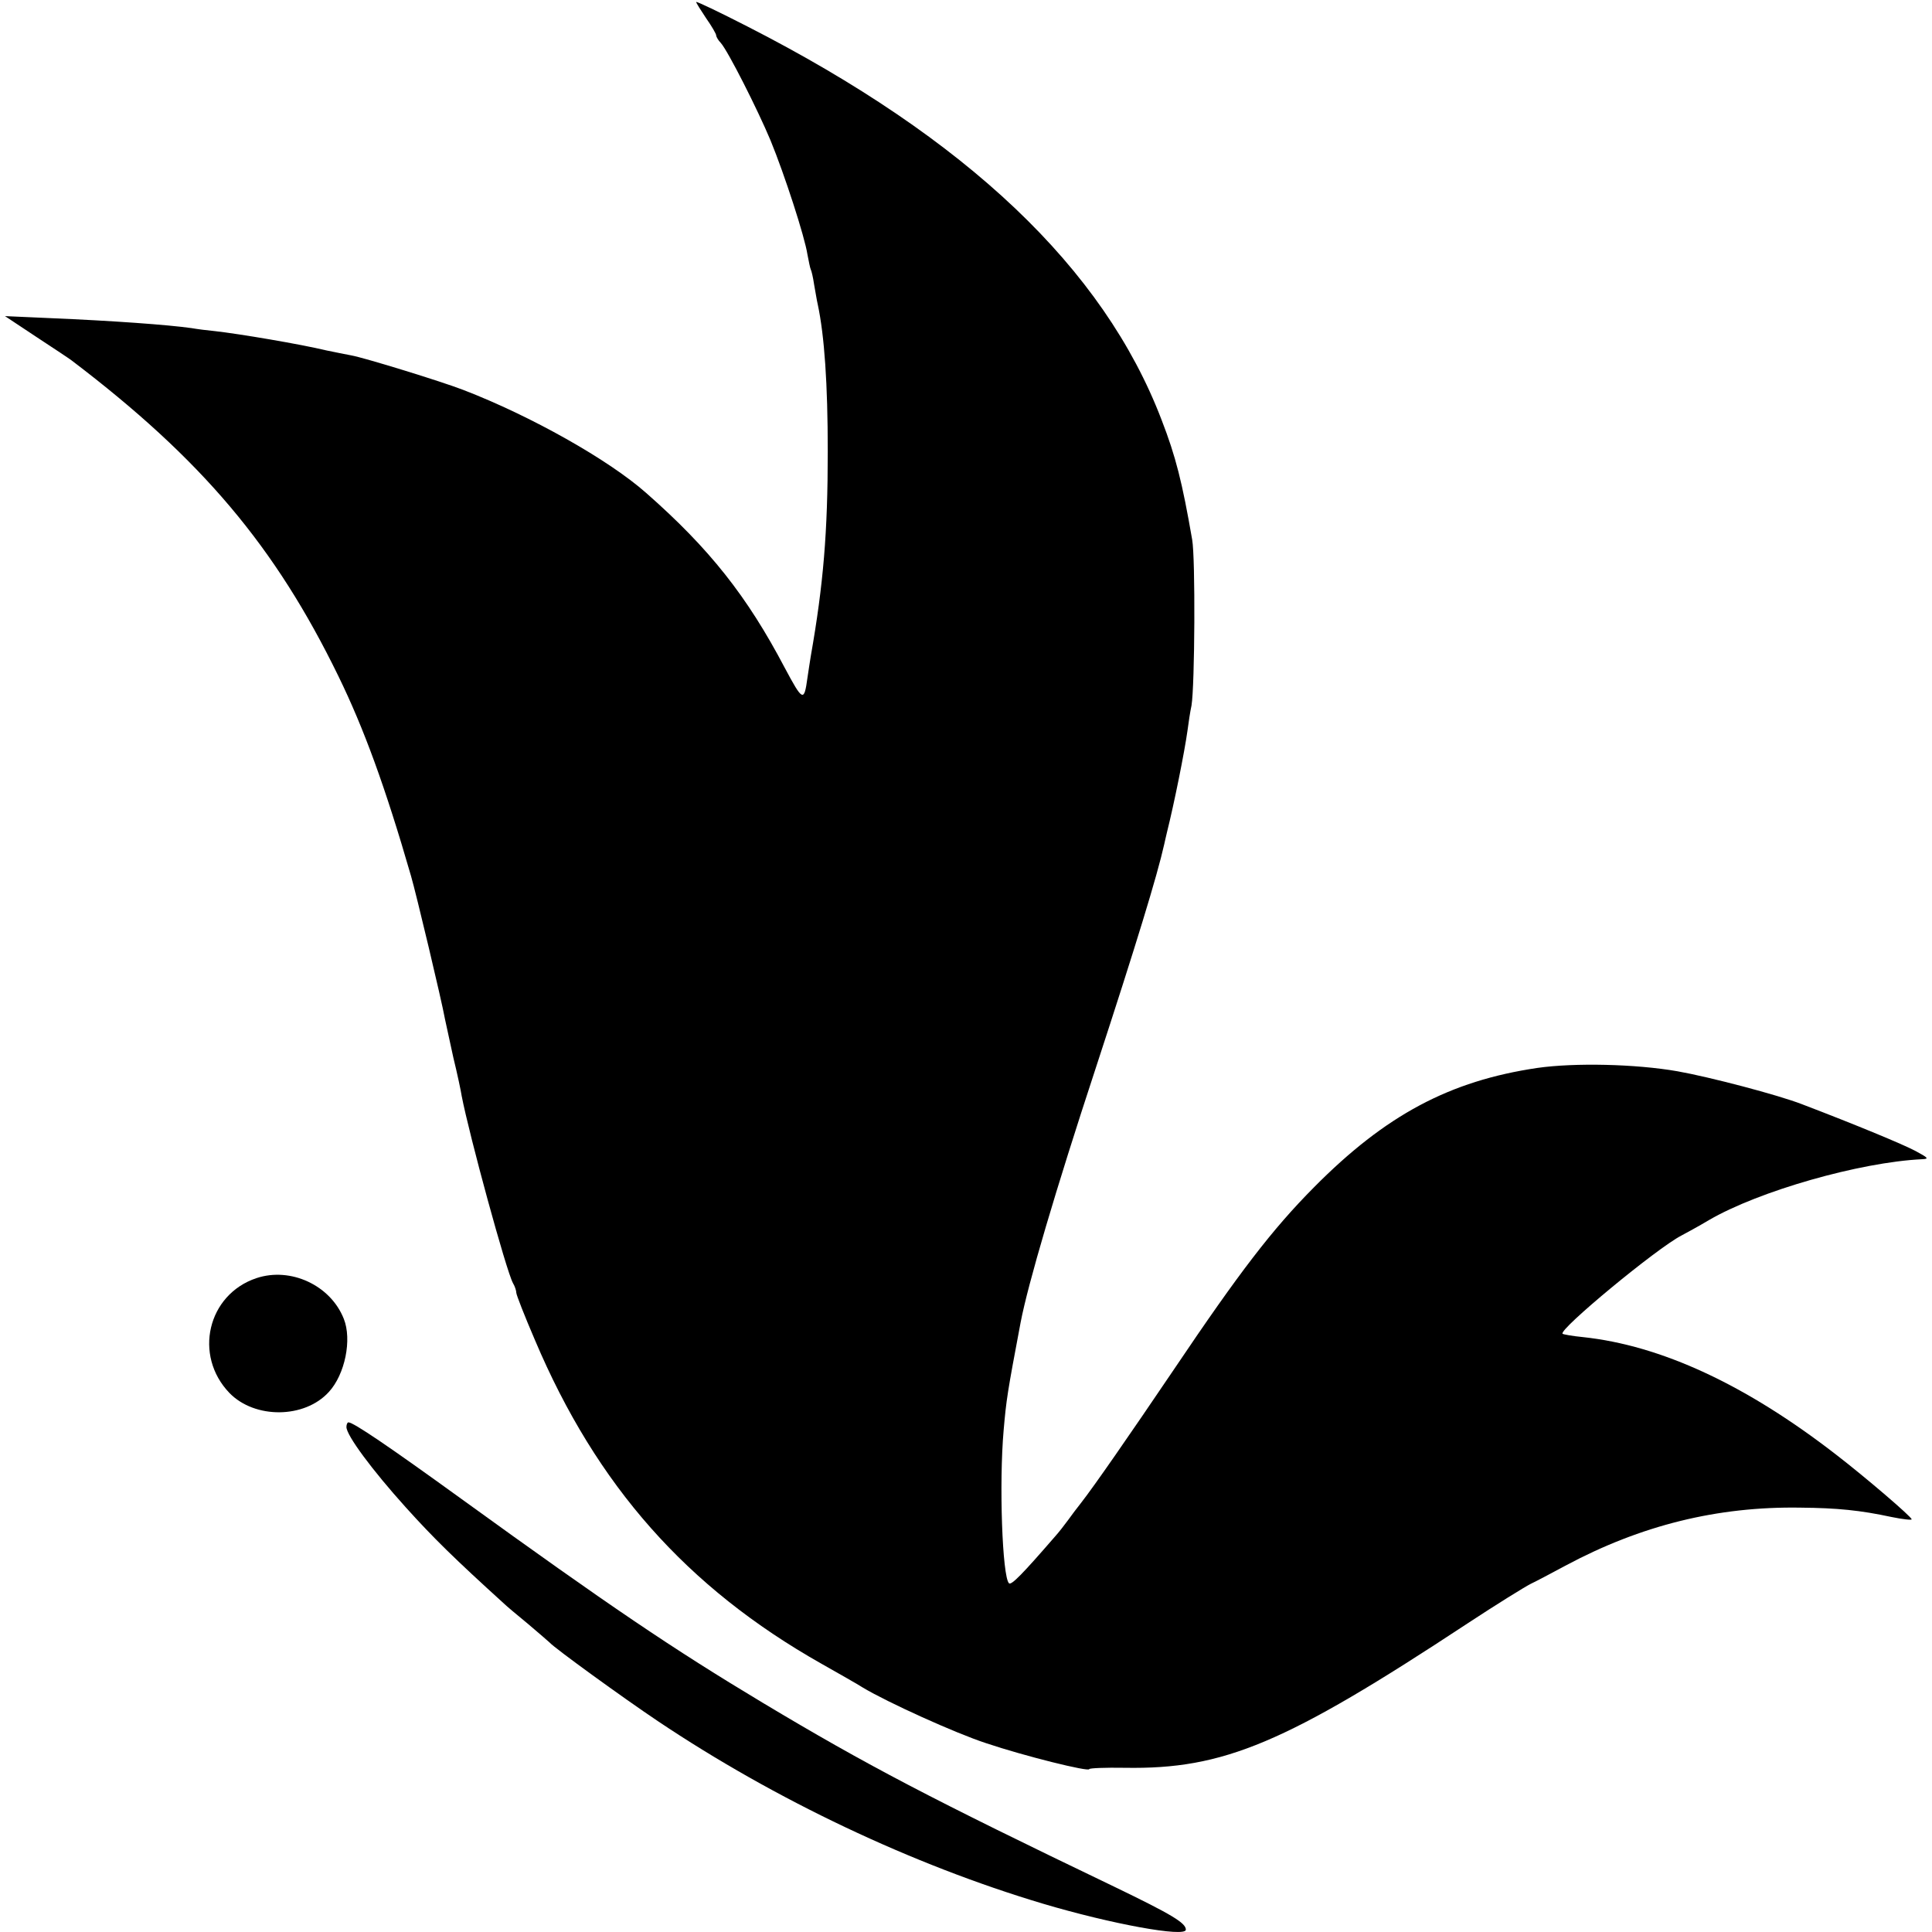
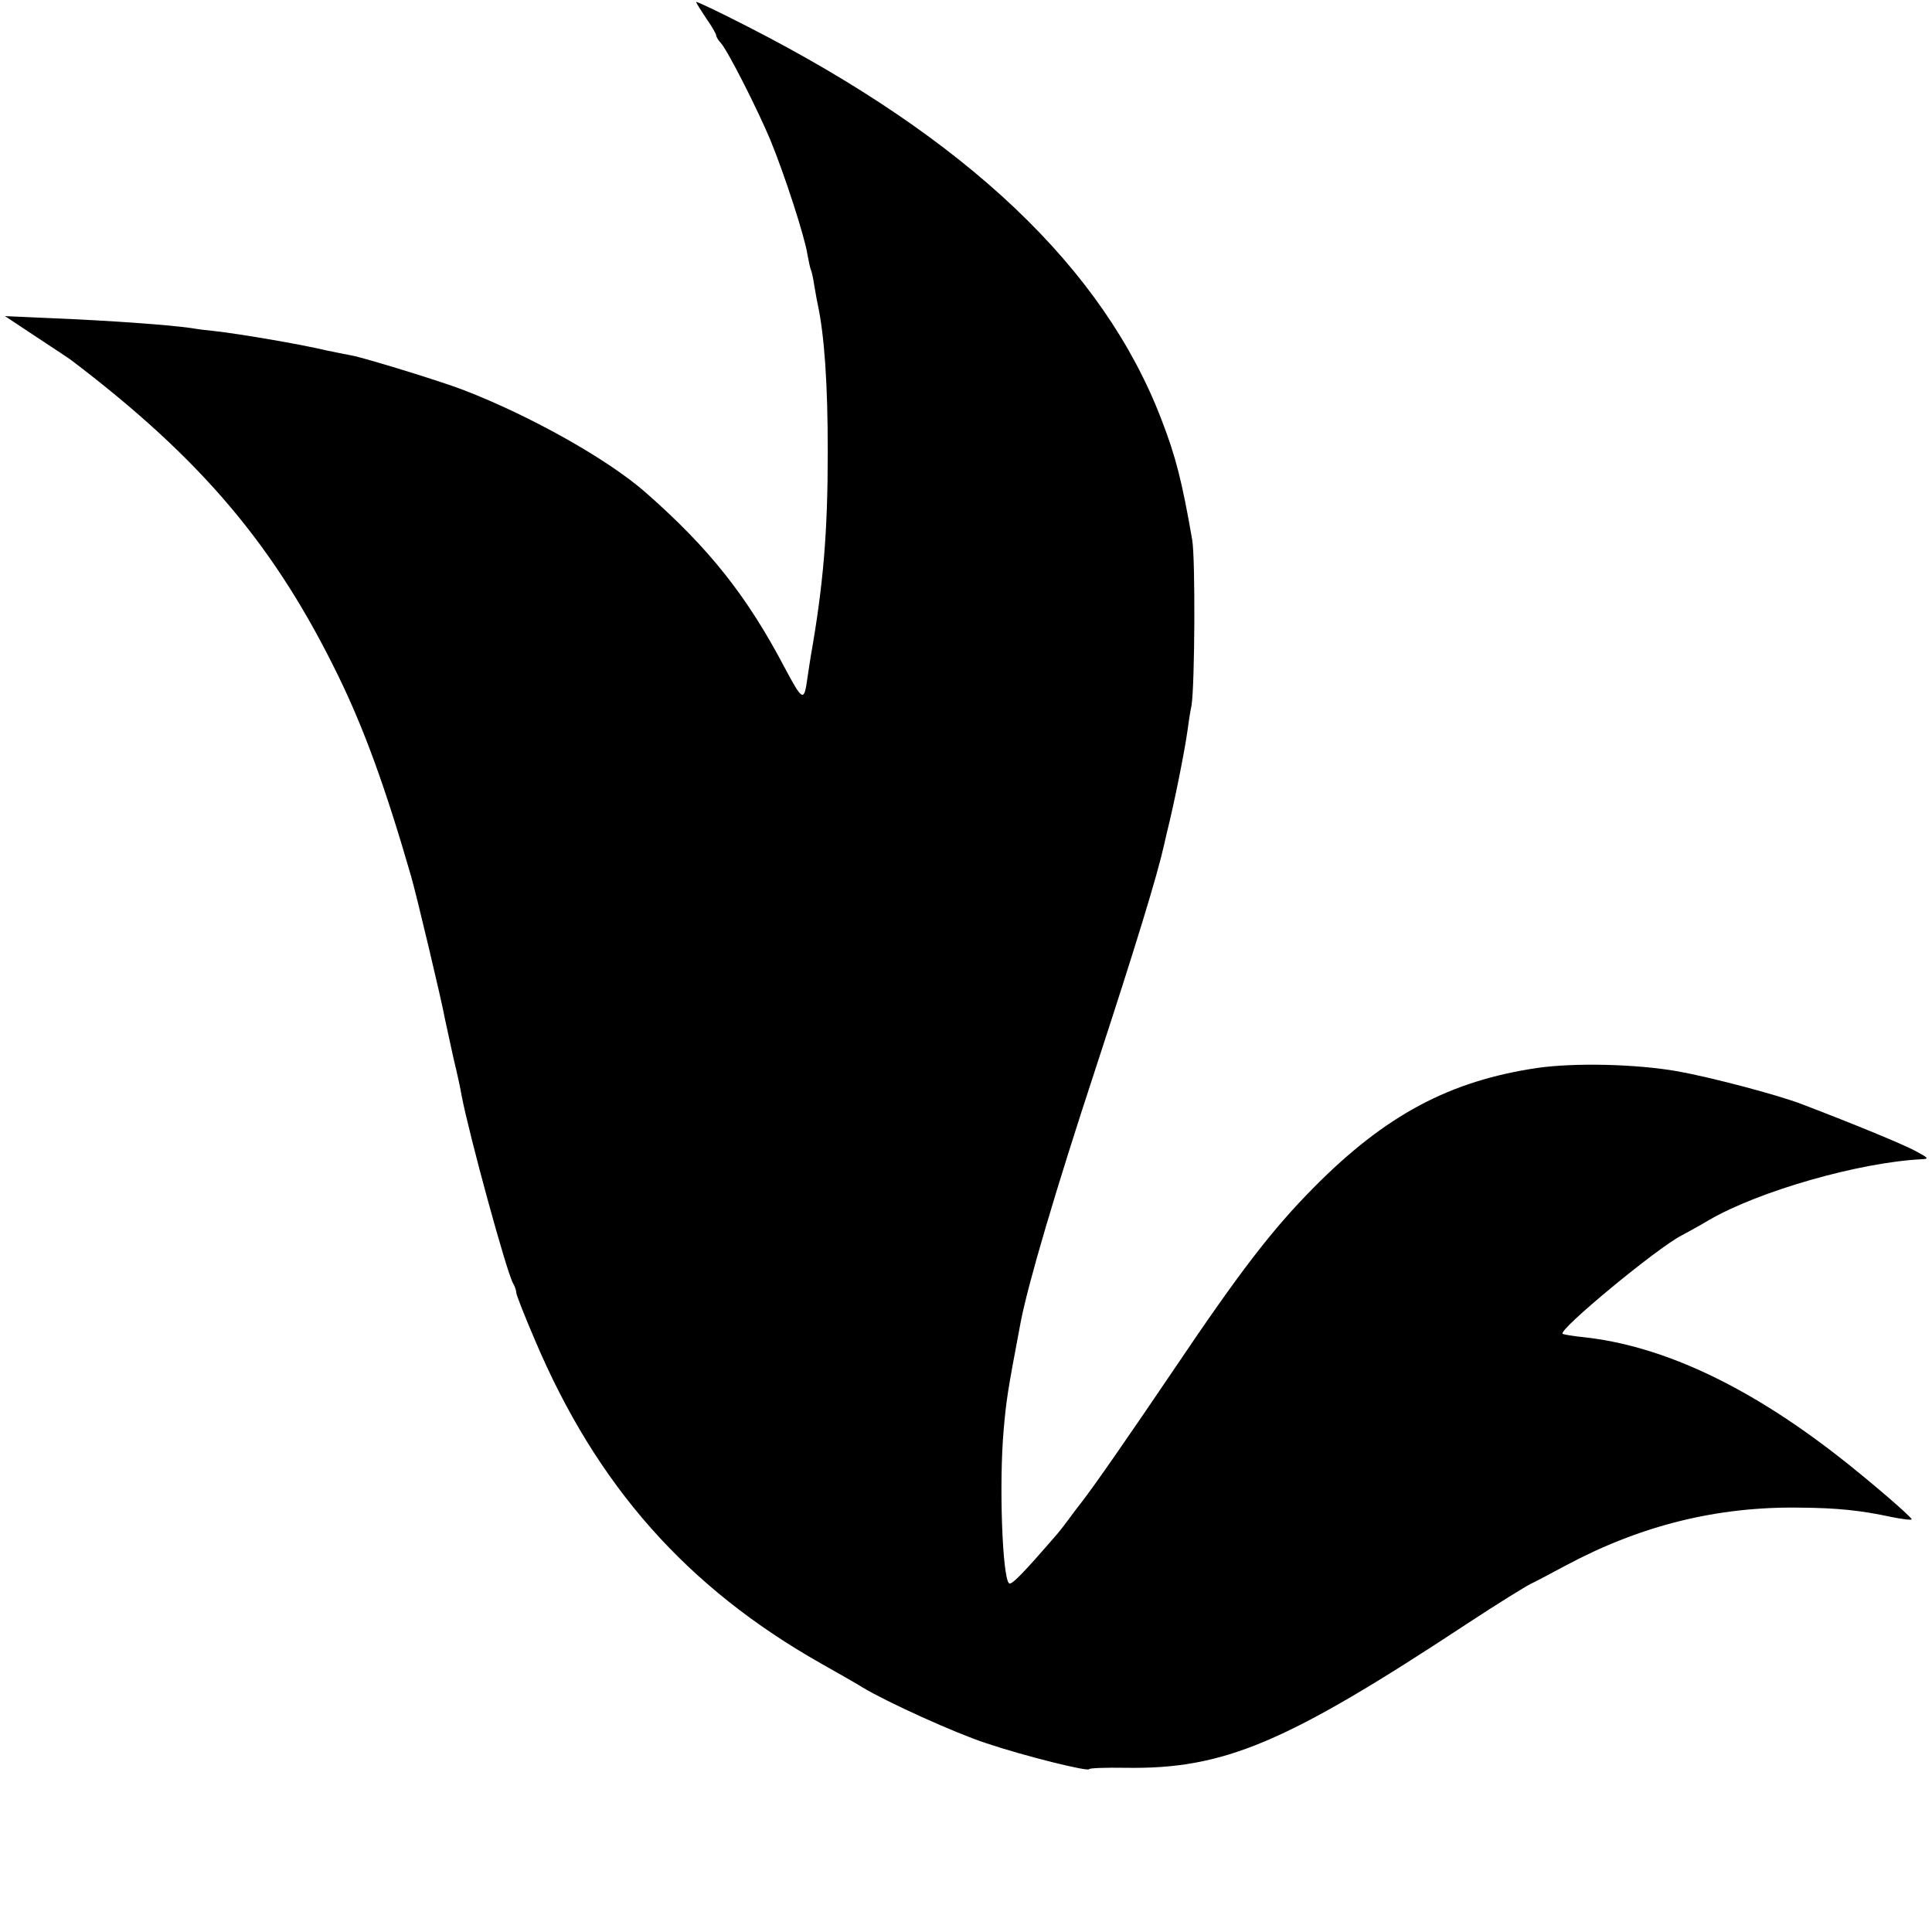
<svg xmlns="http://www.w3.org/2000/svg" version="1.0" width="580pt" height="580pt" viewBox="0 0 580 580" preserveAspectRatio="xMidYMid meet">
  <g transform="translate(0,580) scale(0.1,-0.1)" fill="#000000" stroke="none">
    <path d="M2090 5794 c0 -3 14 -25 30 -49 17 -24 30 -47 30 -51 0 -4 6 -15 14 -23 22 -25 110 -199 149 -292 42 -102 103 -290 111 -343 4 -21 8 -41 10 -45 2 -3 7 -24 10 -45 4 -21 8 -48 11 -60 20 -94 30 -238 30 -441 0 -242 -13 -399 -51 -615 -2 -14 -7 -43 -10 -65 -10 -73 -14 -71 -68 30 -113 215 -226 358 -416 525 -113 100 -346 231 -548 309 -67 26 -298 97 -337 104 -17 3 -50 10 -75 15 -79 19 -263 50 -335 58 -22 2 -53 6 -70 9 -71 10 -235 22 -425 30 l-135 6 95 -63 c52 -34 100 -66 105 -70 391 -297 611 -558 801 -948 76 -156 140 -330 218 -600 15 -51 92 -374 102 -430 3 -14 14 -65 25 -115 12 -49 23 -101 25 -115 23 -119 134 -526 154 -562 6 -10 10 -23 10 -29 0 -6 25 -70 56 -142 185 -437 456 -743 859 -971 55 -31 111 -63 125 -72 73 -44 278 -137 370 -167 116 -39 310 -87 310 -78 0 3 48 5 107 4 297 -5 482 73 1028 433 88 58 174 111 190 119 17 8 64 33 105 55 226 121 456 178 705 174 111 -1 180 -8 273 -28 34 -7 62 -10 61 -7 -1 8 -136 124 -228 195 -270 209 -524 327 -759 352 -31 3 -59 8 -61 10 -13 12 283 257 357 295 15 8 52 28 82 46 151 88 454 174 640 183 22 1 19 4 -20 25 -38 20 -175 77 -340 140 -72 28 -278 82 -374 99 -126 22 -309 26 -421 10 -263 -39 -455 -141 -670 -358 -126 -127 -224 -255 -420 -546 -138 -204 -240 -351 -279 -401 -12 -15 -30 -39 -40 -53 -11 -15 -28 -37 -39 -49 -97 -112 -131 -147 -138 -140 -20 20 -30 300 -16 459 8 92 11 112 51 324 22 115 104 394 226 765 121 370 184 576 205 670 1 6 5 21 8 35 22 88 53 242 62 307 3 23 8 57 12 75 10 60 12 442 2 498 -30 173 -49 249 -92 360 -174 455 -584 844 -1244 1181 -84 43 -153 76 -153 73z" />
-     <path d="M770 1963 c-147 -49 -190 -232 -81 -345 76 -78 225 -77 298 3 49 53 70 158 45 220 -40 101 -160 156 -262 122z" />
-     <path d="M1040 1516 c0 -25 77 -129 178 -241 82 -91 145 -153 296 -290 6 -6 38 -33 71 -60 33 -28 62 -53 65 -56 15 -17 222 -167 325 -236 352 -236 764 -431 1156 -548 205 -61 429 -102 429 -78 0 20 -41 45 -215 129 -552 265 -743 365 -1055 552 -270 162 -461 291 -906 613 -217 157 -323 229 -338 229 -3 0 -6 -6 -6 -14z" />
  </g>
</svg>